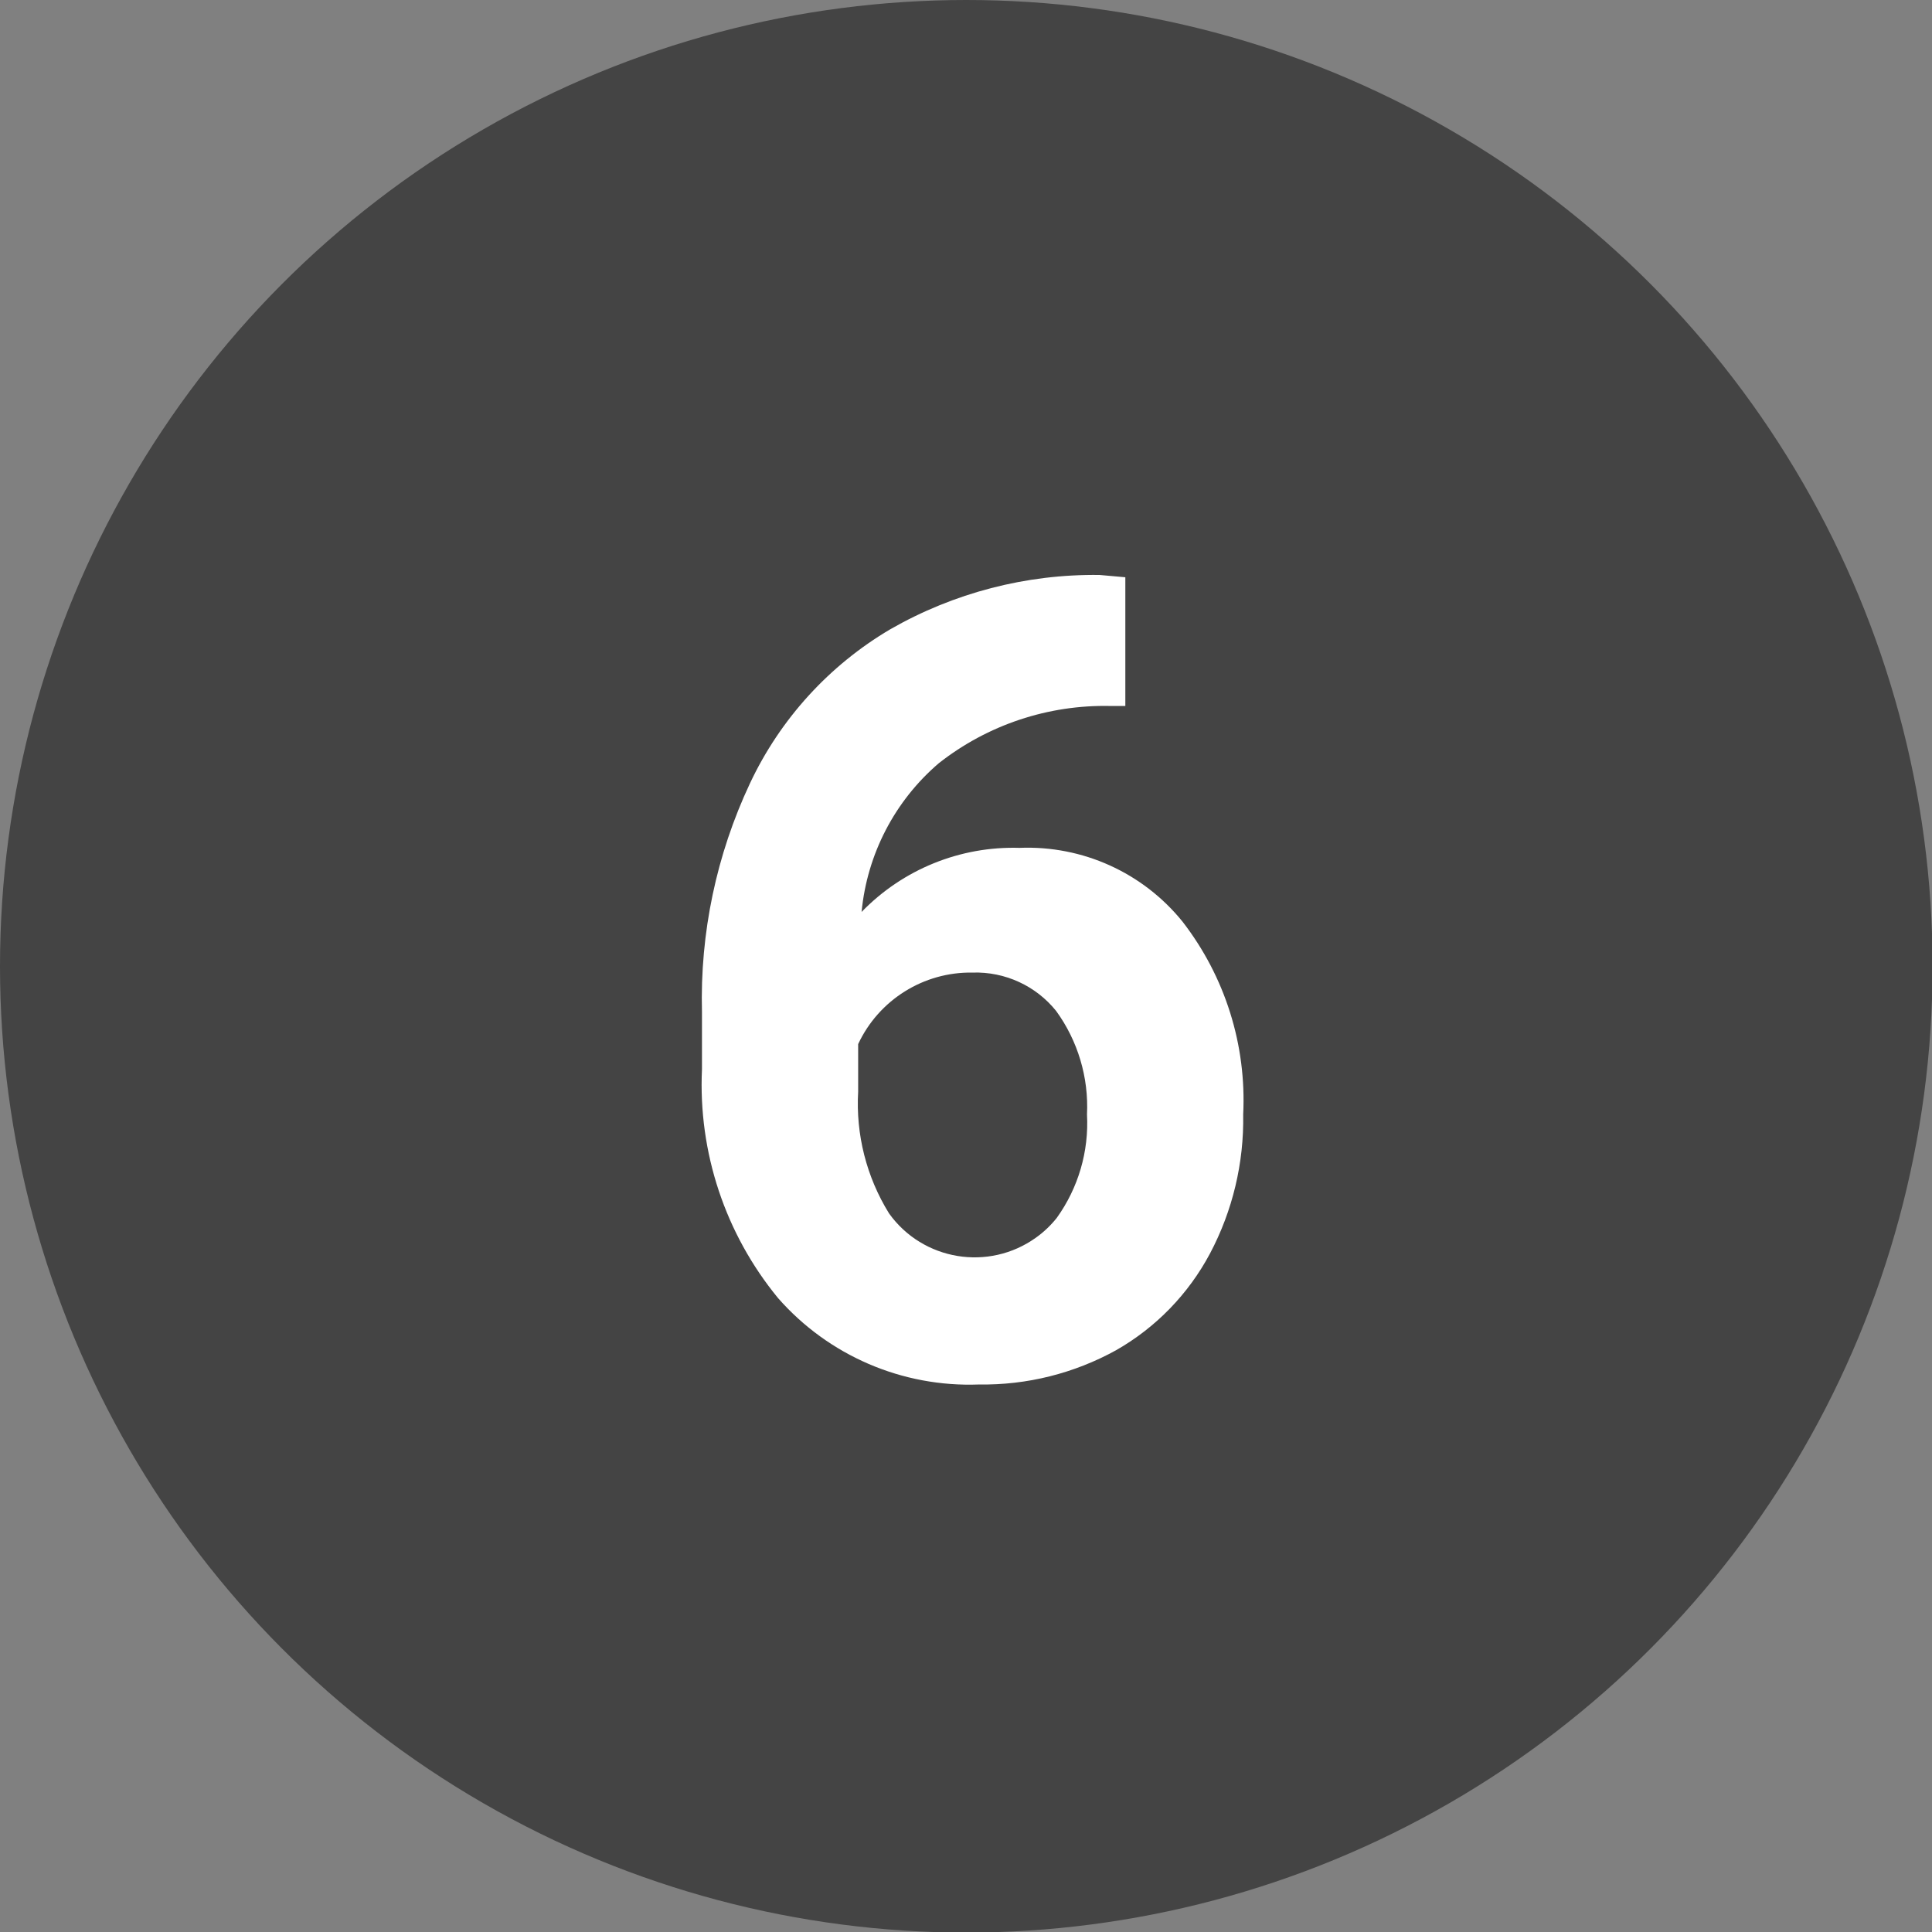
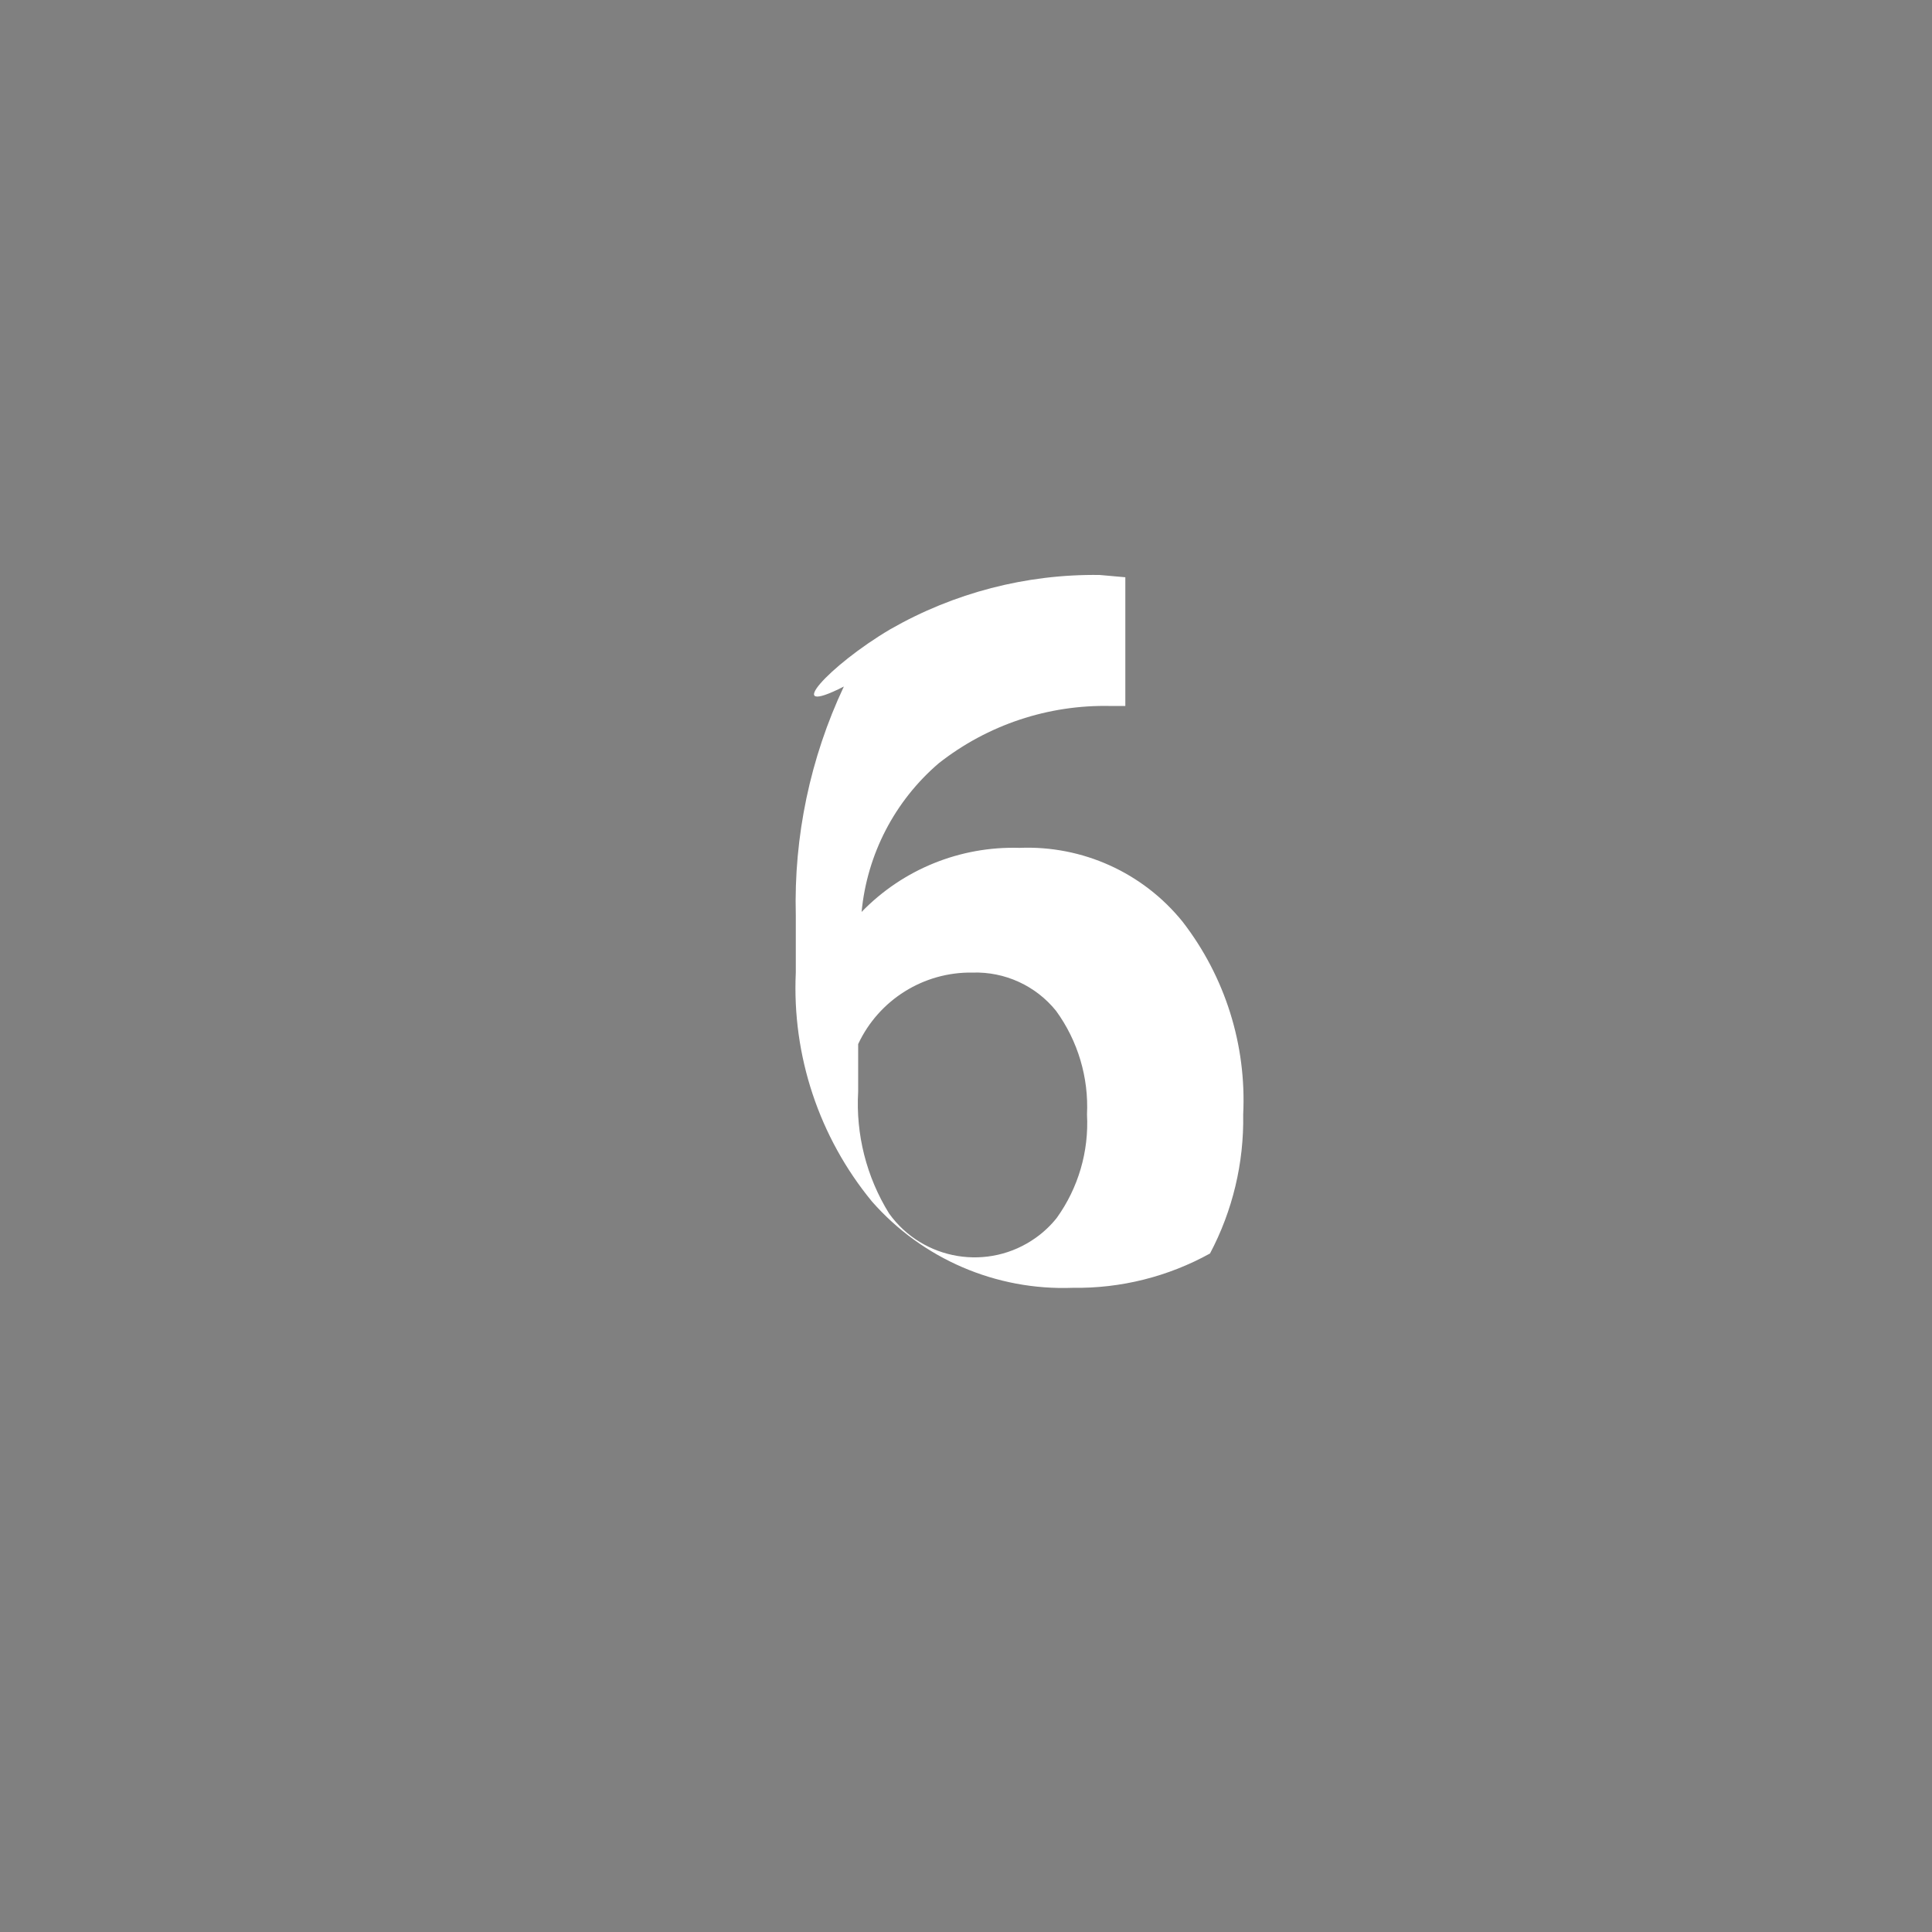
<svg xmlns="http://www.w3.org/2000/svg" version="1.1" id="レイヤー_1" x="0px" y="0px" viewBox="0 0 33.77 33.77" style="enable-background:new 0 0 33.77 33.77;" xml:space="preserve">
  <rect x="0" y="0" width="33.77" height="33.77" fill="#808080" stroke="none" />
  <style type="text/css">
	.st0{fill:#444444;}
	.st1{fill:#FFFFFF;}
</style>
  <g id="レイヤー_2_00000042732391832537155090000006526685917697530242_">
    <g id="text">
-       <circle class="st0" cx="16.89" cy="16.89" r="16.89" />
-       <path class="st1" d="M19.67,10.09v2.25h-0.26c-1.086-0.024-2.146,0.329-3,1    c-0.77,0.659-1.254,1.591-1.35,2.6c0.722-0.745,1.723-1.151,2.76-1.12    c1.101-0.045,2.158,0.433,2.85,1.29c0.744,0.961,1.12,2.156,1.06,3.37    c0.015,0.846-0.184,1.682-0.58,2.43c-0.376,0.707-0.944,1.293-1.64,1.69    c-0.734,0.406-1.561,0.613-2.4,0.6c-1.338,0.05-2.627-0.504-3.51-1.51    c-0.923-1.123-1.397-2.548-1.33-4v-1c-0.036-1.381,0.252-2.75,0.84-4    C13.638,12.568,14.492,11.63,15.56,11c1.113-0.638,2.377-0.967,3.66-0.95    L19.67,10.09z M17,17c-0.855-0.014-1.638,0.476-2,1.25v0.83    c-0.043,0.749,0.145,1.492,0.54,2.13c0.592,0.826,1.742,1.015,2.568,0.423    c0.136-0.097,0.258-0.213,0.362-0.343C18.848,20.765,19.035,20.126,19,19.48    c0.031-0.647-0.159-1.286-0.54-1.81C18.106,17.23,17.565,16.982,17,17z" />
+       <path class="st1" d="M19.67,10.09v2.25h-0.26c-1.086-0.024-2.146,0.329-3,1    c-0.77,0.659-1.254,1.591-1.35,2.6c0.722-0.745,1.723-1.151,2.76-1.12    c1.101-0.045,2.158,0.433,2.85,1.29c0.744,0.961,1.12,2.156,1.06,3.37    c0.015,0.846-0.184,1.682-0.58,2.43c-0.734,0.406-1.561,0.613-2.4,0.6c-1.338,0.05-2.627-0.504-3.51-1.51    c-0.923-1.123-1.397-2.548-1.33-4v-1c-0.036-1.381,0.252-2.75,0.84-4    C13.638,12.568,14.492,11.63,15.56,11c1.113-0.638,2.377-0.967,3.66-0.95    L19.67,10.09z M17,17c-0.855-0.014-1.638,0.476-2,1.25v0.83    c-0.043,0.749,0.145,1.492,0.54,2.13c0.592,0.826,1.742,1.015,2.568,0.423    c0.136-0.097,0.258-0.213,0.362-0.343C18.848,20.765,19.035,20.126,19,19.48    c0.031-0.647-0.159-1.286-0.54-1.81C18.106,17.23,17.565,16.982,17,17z" />
    </g>
  </g>
</svg>